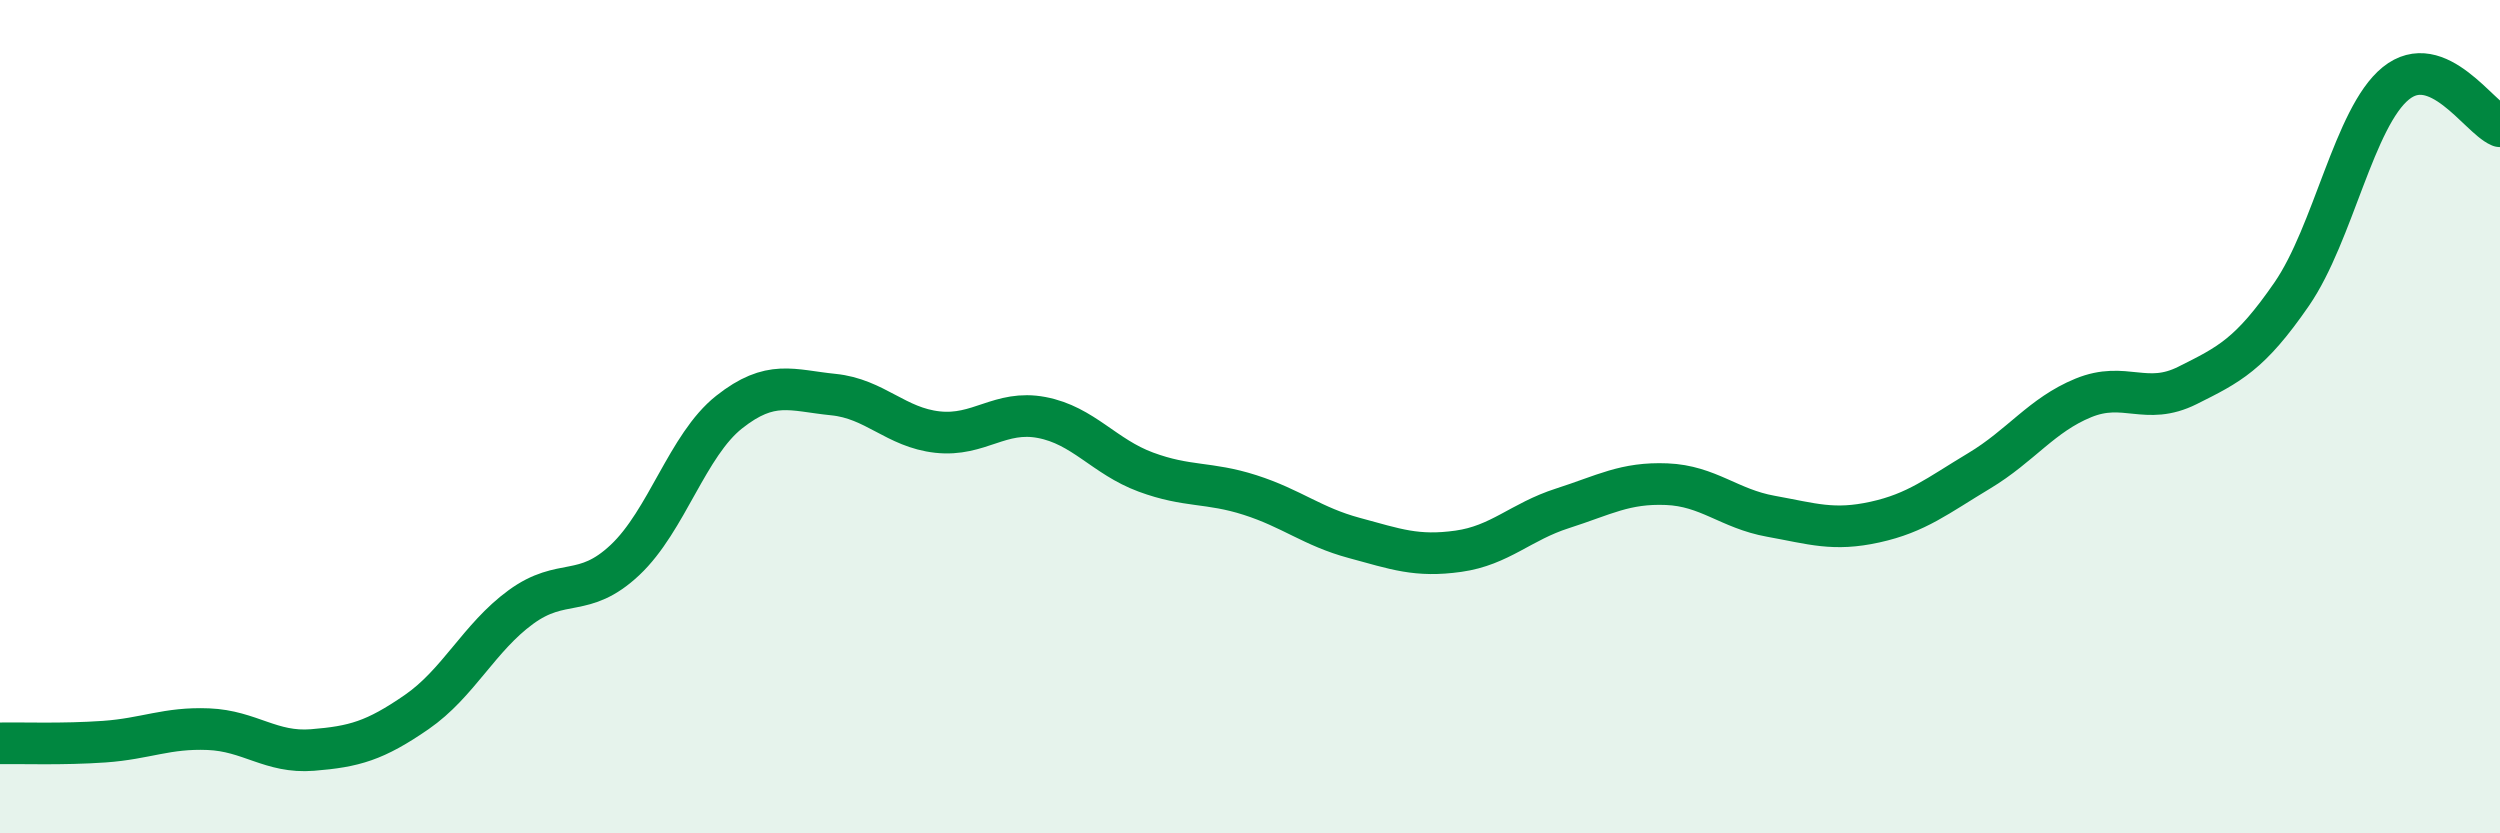
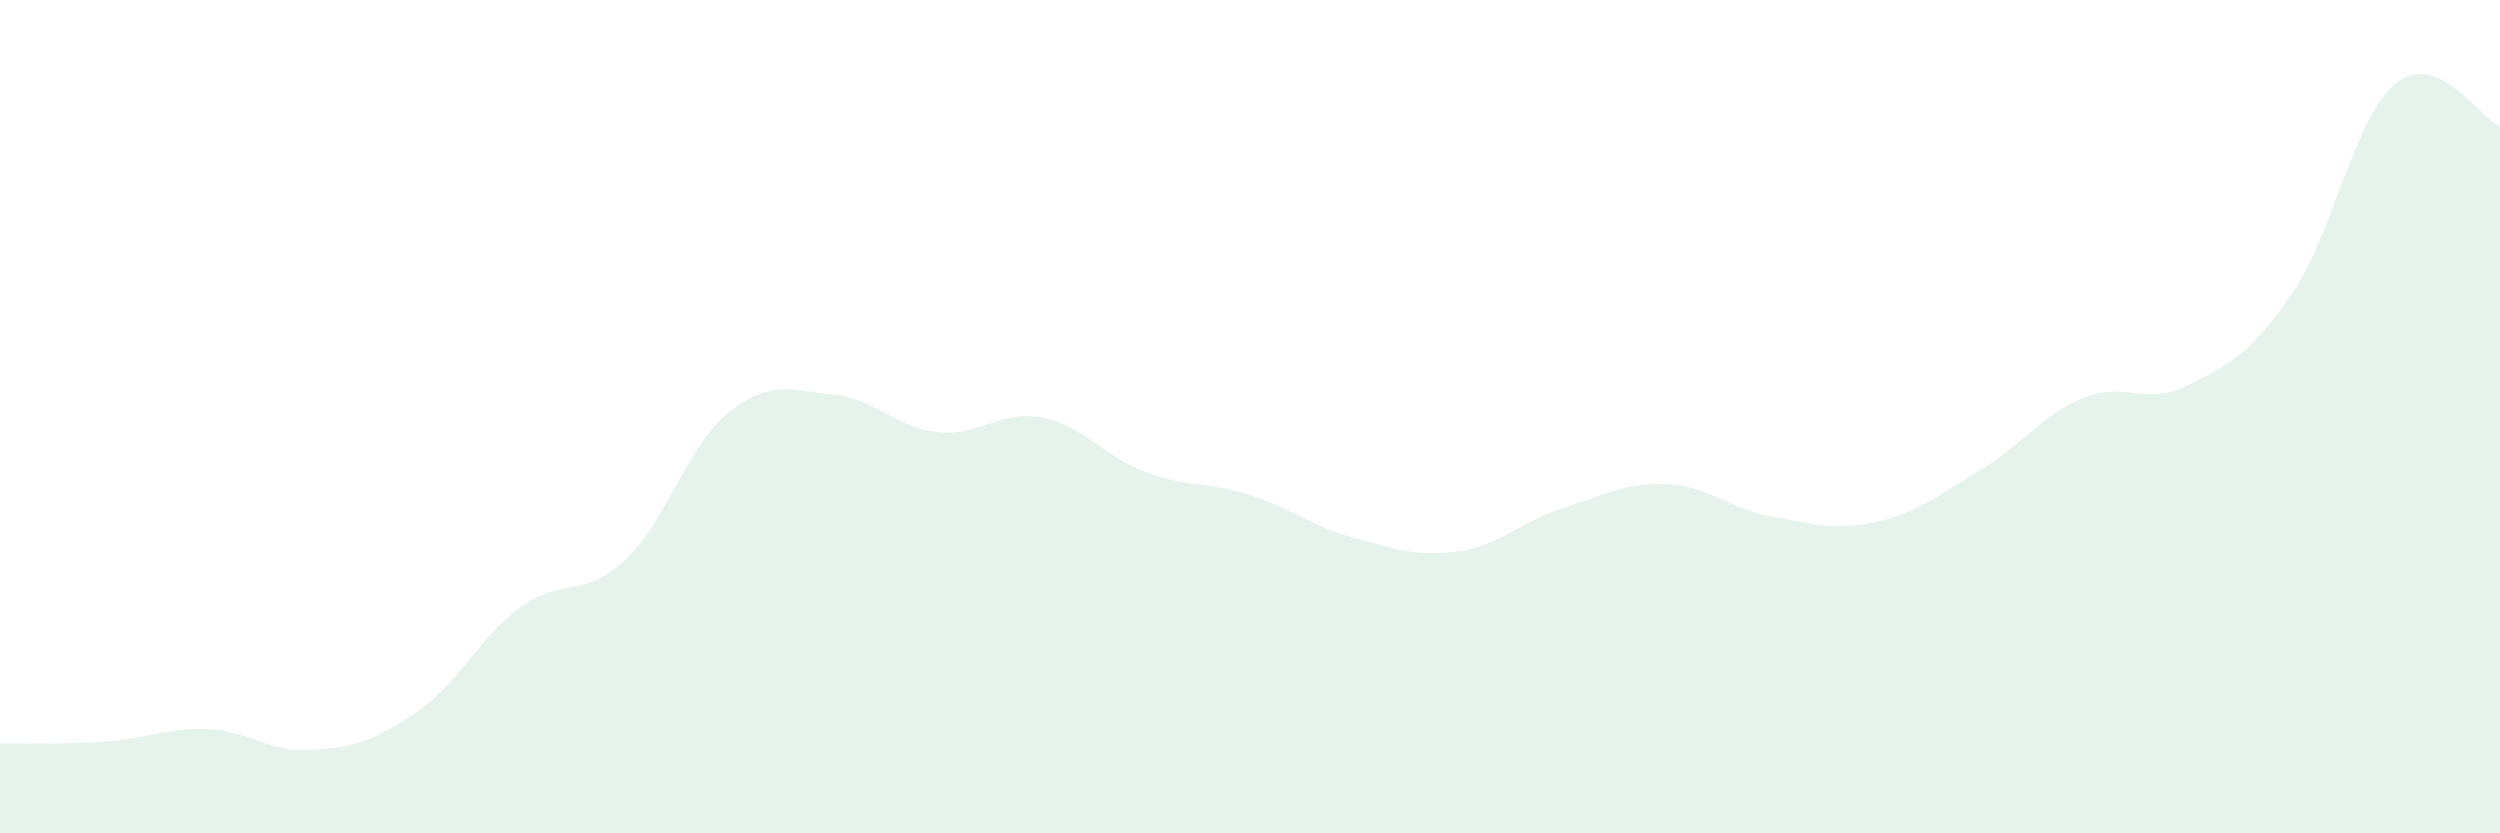
<svg xmlns="http://www.w3.org/2000/svg" width="60" height="20" viewBox="0 0 60 20">
  <path d="M 0,17.84 C 0.5,17.83 1.5,17.87 2.5,17.8 C 3.5,17.73 4,17.46 5,17.5 C 6,17.54 6.5,18.08 7.5,18 C 8.5,17.92 9,17.78 10,17.09 C 11,16.4 11.5,15.3 12.5,14.57 C 13.5,13.84 14,14.38 15,13.44 C 16,12.5 16.5,10.68 17.5,9.89 C 18.5,9.1 19,9.37 20,9.47 C 21,9.57 21.5,10.26 22.5,10.37 C 23.5,10.48 24,9.83 25,10.02 C 26,10.21 26.5,10.96 27.5,11.33 C 28.5,11.7 29,11.56 30,11.88 C 31,12.2 31.5,12.64 32.5,12.91 C 33.5,13.18 34,13.37 35,13.23 C 36,13.09 36.5,12.52 37.5,12.2 C 38.5,11.88 39,11.58 40,11.62 C 41,11.66 41.5,12.21 42.5,12.39 C 43.5,12.57 44,12.75 45,12.53 C 46,12.31 46.5,11.9 47.5,11.3 C 48.5,10.7 49,9.96 50,9.55 C 51,9.14 51.5,9.75 52.5,9.25 C 53.5,8.75 54,8.51 55,7.06 C 56,5.61 56.5,2.81 57.5,2 C 58.5,1.19 59.5,2.82 60,3.03L60 20L0 20Z" fill="#008740" opacity="0.1" stroke-linecap="round" stroke-linejoin="round" />
-   <path d="M 0,17.84 C 0.5,17.83 1.5,17.87 2.5,17.8 C 3.5,17.73 4,17.46 5,17.5 C 6,17.54 6.5,18.08 7.5,18 C 8.5,17.92 9,17.78 10,17.09 C 11,16.4 11.5,15.3 12.5,14.57 C 13.5,13.84 14,14.38 15,13.44 C 16,12.5 16.5,10.68 17.5,9.89 C 18.5,9.1 19,9.37 20,9.47 C 21,9.57 21.5,10.26 22.5,10.37 C 23.5,10.48 24,9.83 25,10.02 C 26,10.21 26.5,10.96 27.5,11.33 C 28.5,11.7 29,11.56 30,11.88 C 31,12.2 31.5,12.64 32.5,12.91 C 33.5,13.18 34,13.37 35,13.23 C 36,13.09 36.5,12.52 37.5,12.2 C 38.5,11.88 39,11.58 40,11.62 C 41,11.66 41.5,12.21 42.5,12.39 C 43.5,12.57 44,12.75 45,12.53 C 46,12.31 46.5,11.9 47.5,11.3 C 48.5,10.7 49,9.96 50,9.55 C 51,9.14 51.5,9.75 52.5,9.25 C 53.5,8.75 54,8.51 55,7.06 C 56,5.61 56.5,2.81 57.5,2 C 58.5,1.19 59.5,2.82 60,3.03" stroke="#008740" stroke-width="1" fill="none" stroke-linecap="round" stroke-linejoin="round" />
</svg>